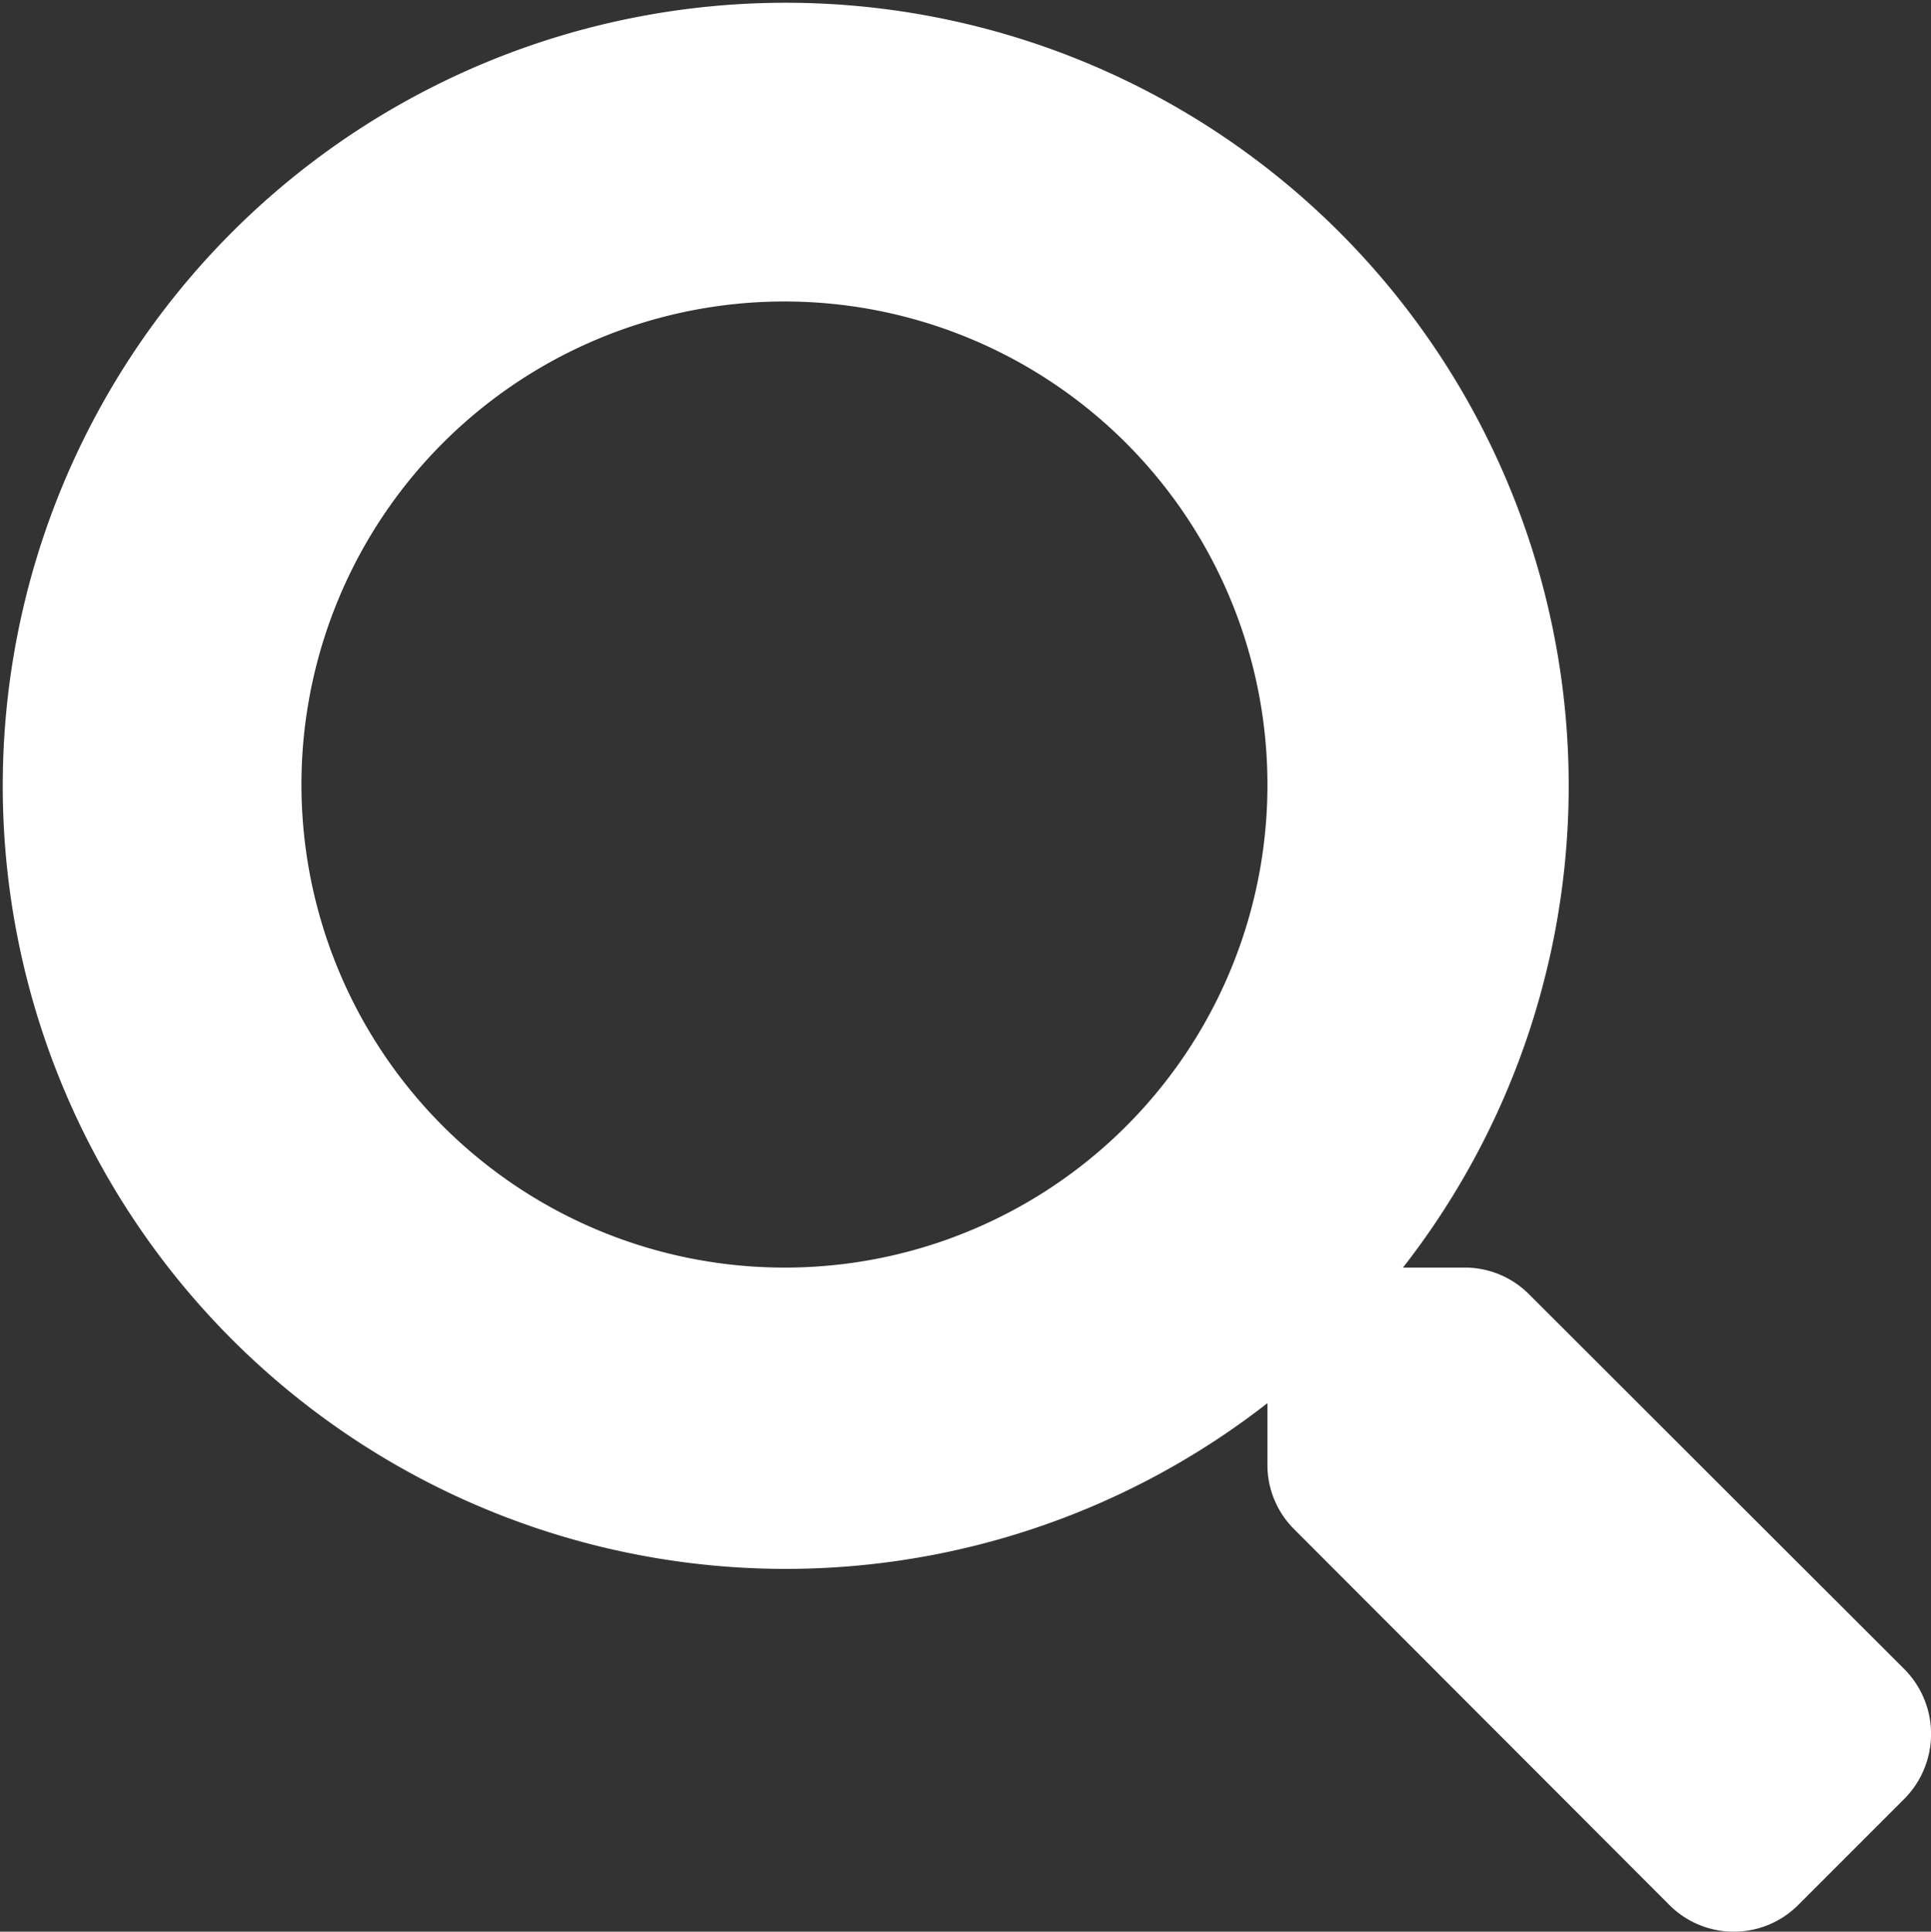
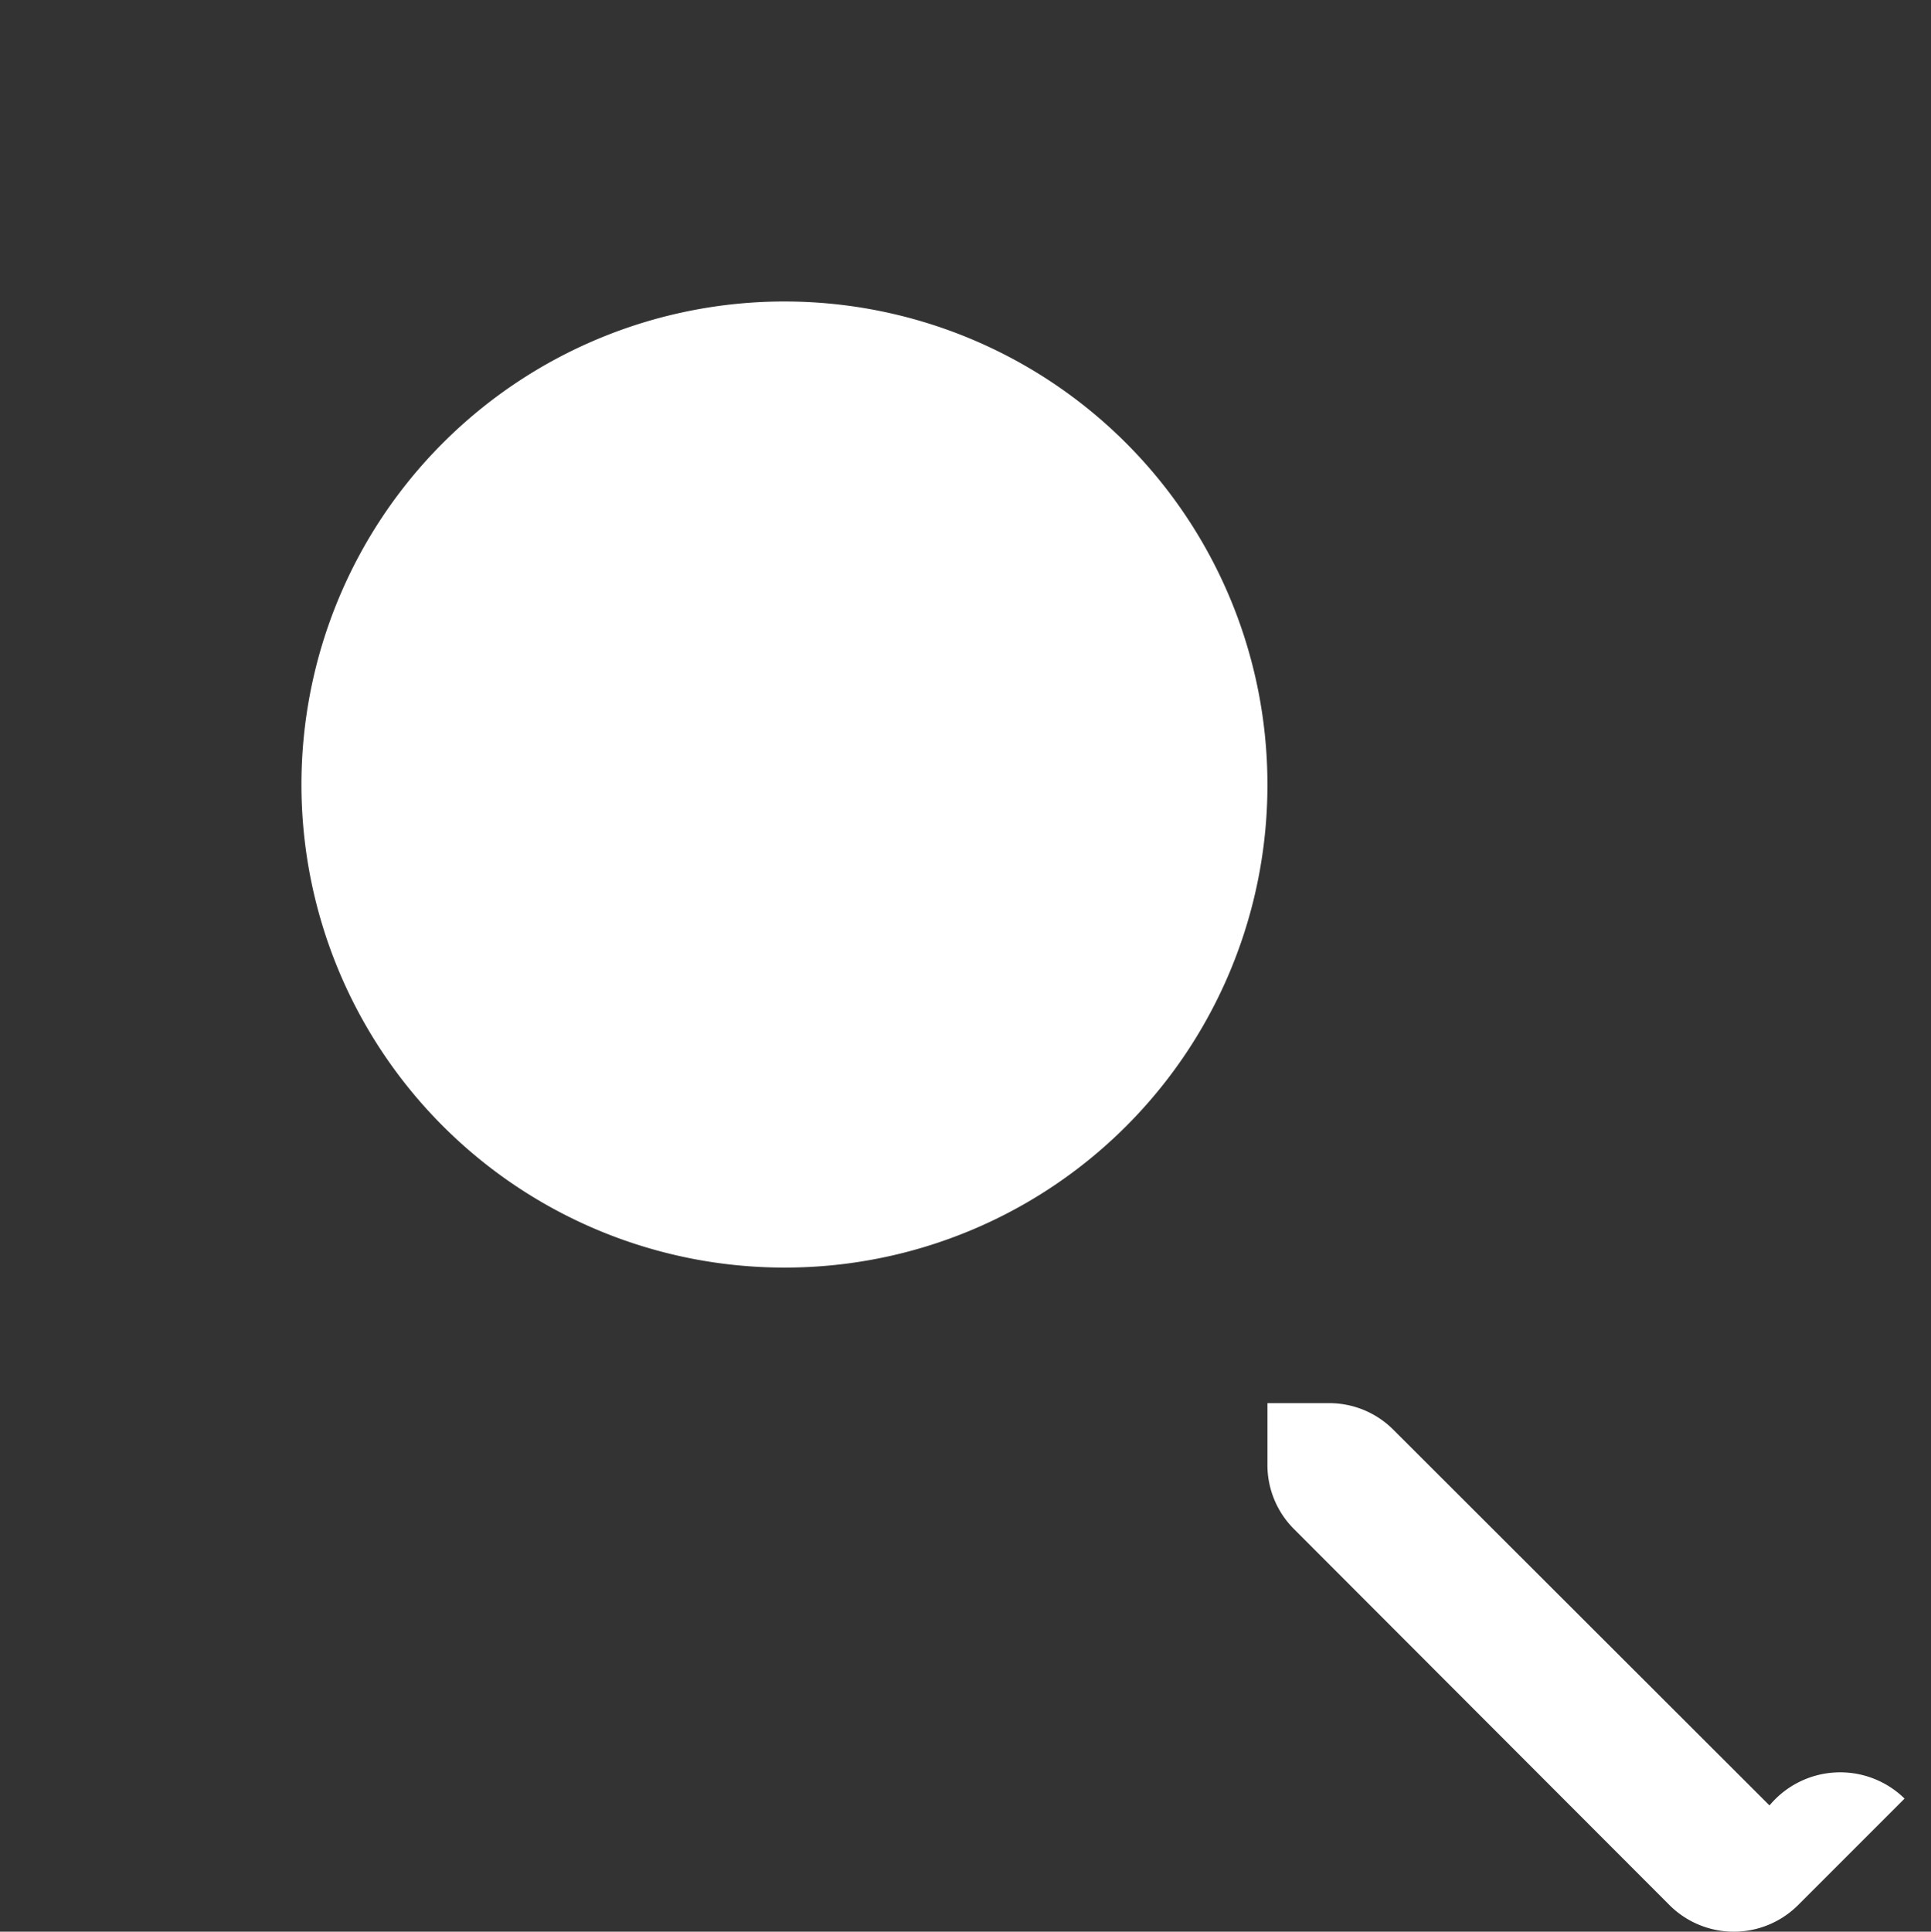
<svg xmlns="http://www.w3.org/2000/svg" viewBox="0 0 39.46 39.47">
  <rect x="0" y="0" width="39.46" height="39.47" fill="#333333" stroke="none" />
  <defs>
    <style>.cls-1{fill:#fff;}</style>
  </defs>
  <g id="レイヤー_2" data-name="レイヤー 2">
    <g id="レイヤー_1-2" data-name="レイヤー 1">
-       <path class="cls-1" d="M38.92,36.75l-2.18,2.18a1.86,1.86,0,0,1-2.62,0l-7.68-7.69a1.85,1.85,0,0,1-.54-1.31V28.67a16,16,0,1,1,2.77-2.77h1.26a1.85,1.85,0,0,1,1.31.54l7.69,7.68A1.88,1.88,0,0,1,38.92,36.75ZM25.9,16A9.87,9.87,0,1,0,16,25.9,9.86,9.86,0,0,0,25.9,16Z" />
+       <path class="cls-1" d="M38.92,36.75l-2.18,2.18a1.86,1.86,0,0,1-2.62,0l-7.68-7.69a1.85,1.85,0,0,1-.54-1.31V28.67h1.26a1.85,1.85,0,0,1,1.31.54l7.69,7.68A1.88,1.88,0,0,1,38.92,36.75ZM25.9,16A9.87,9.87,0,1,0,16,25.9,9.86,9.86,0,0,0,25.9,16Z" />
    </g>
  </g>
</svg>